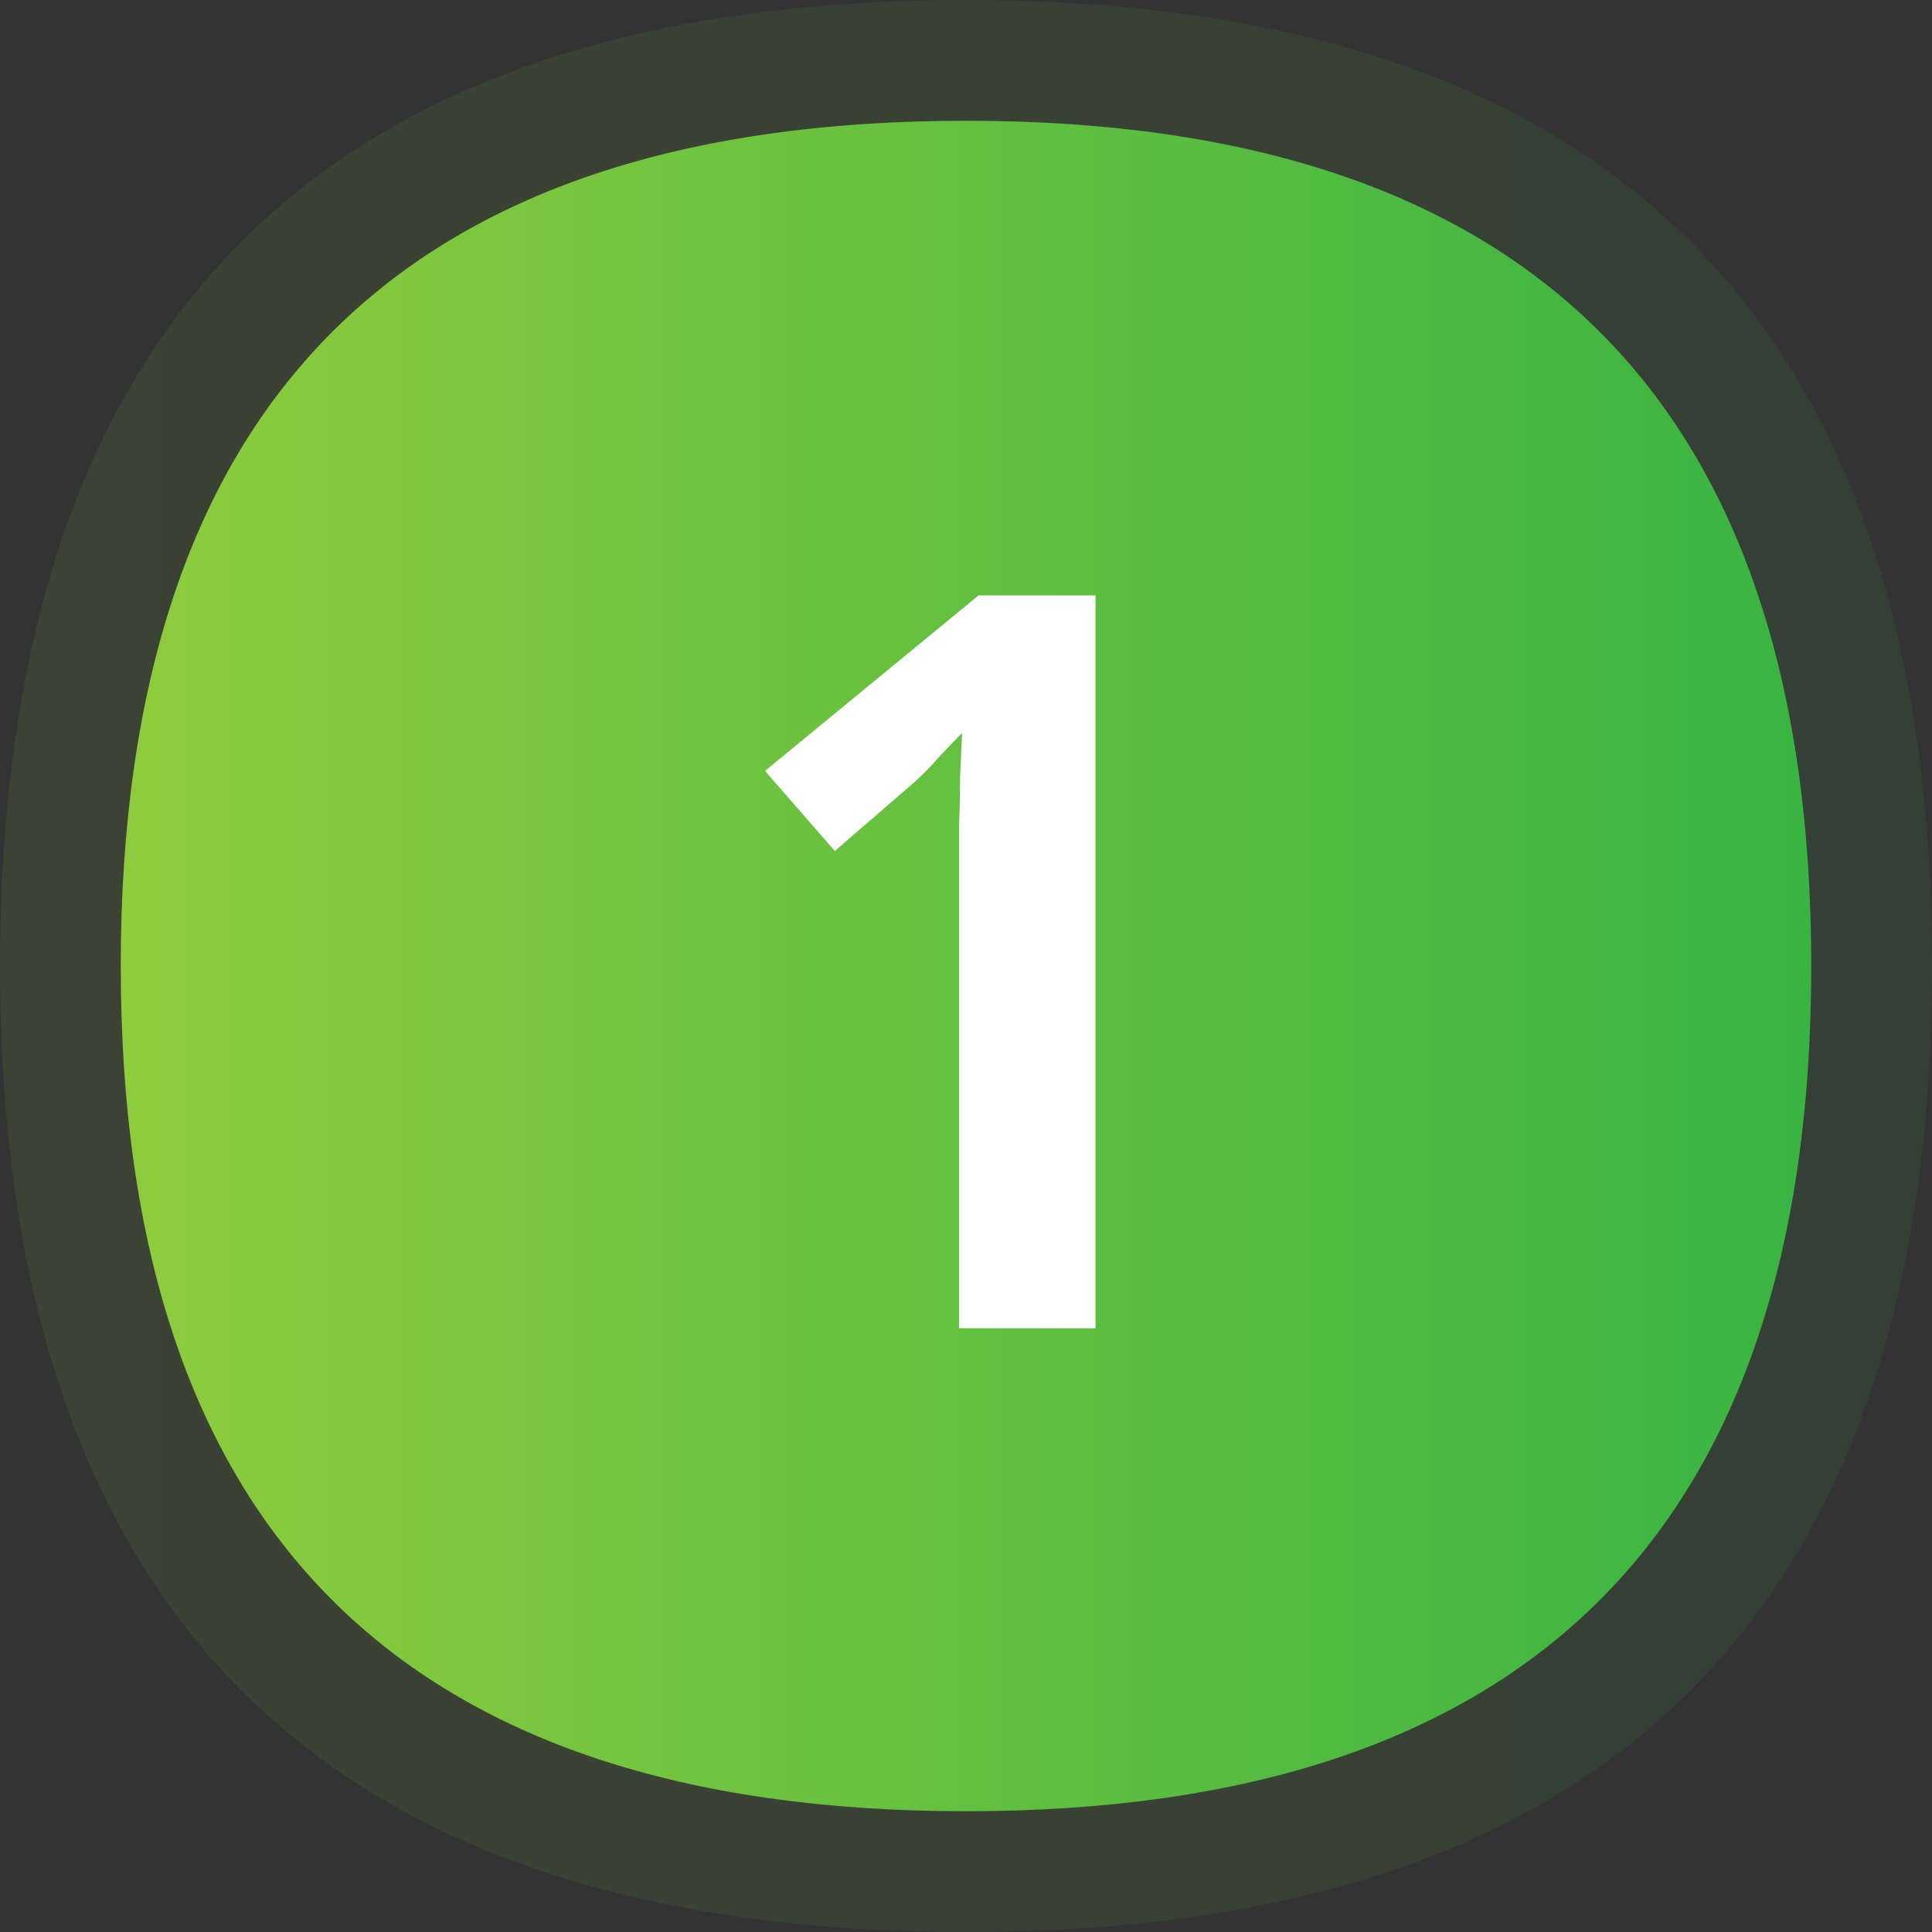
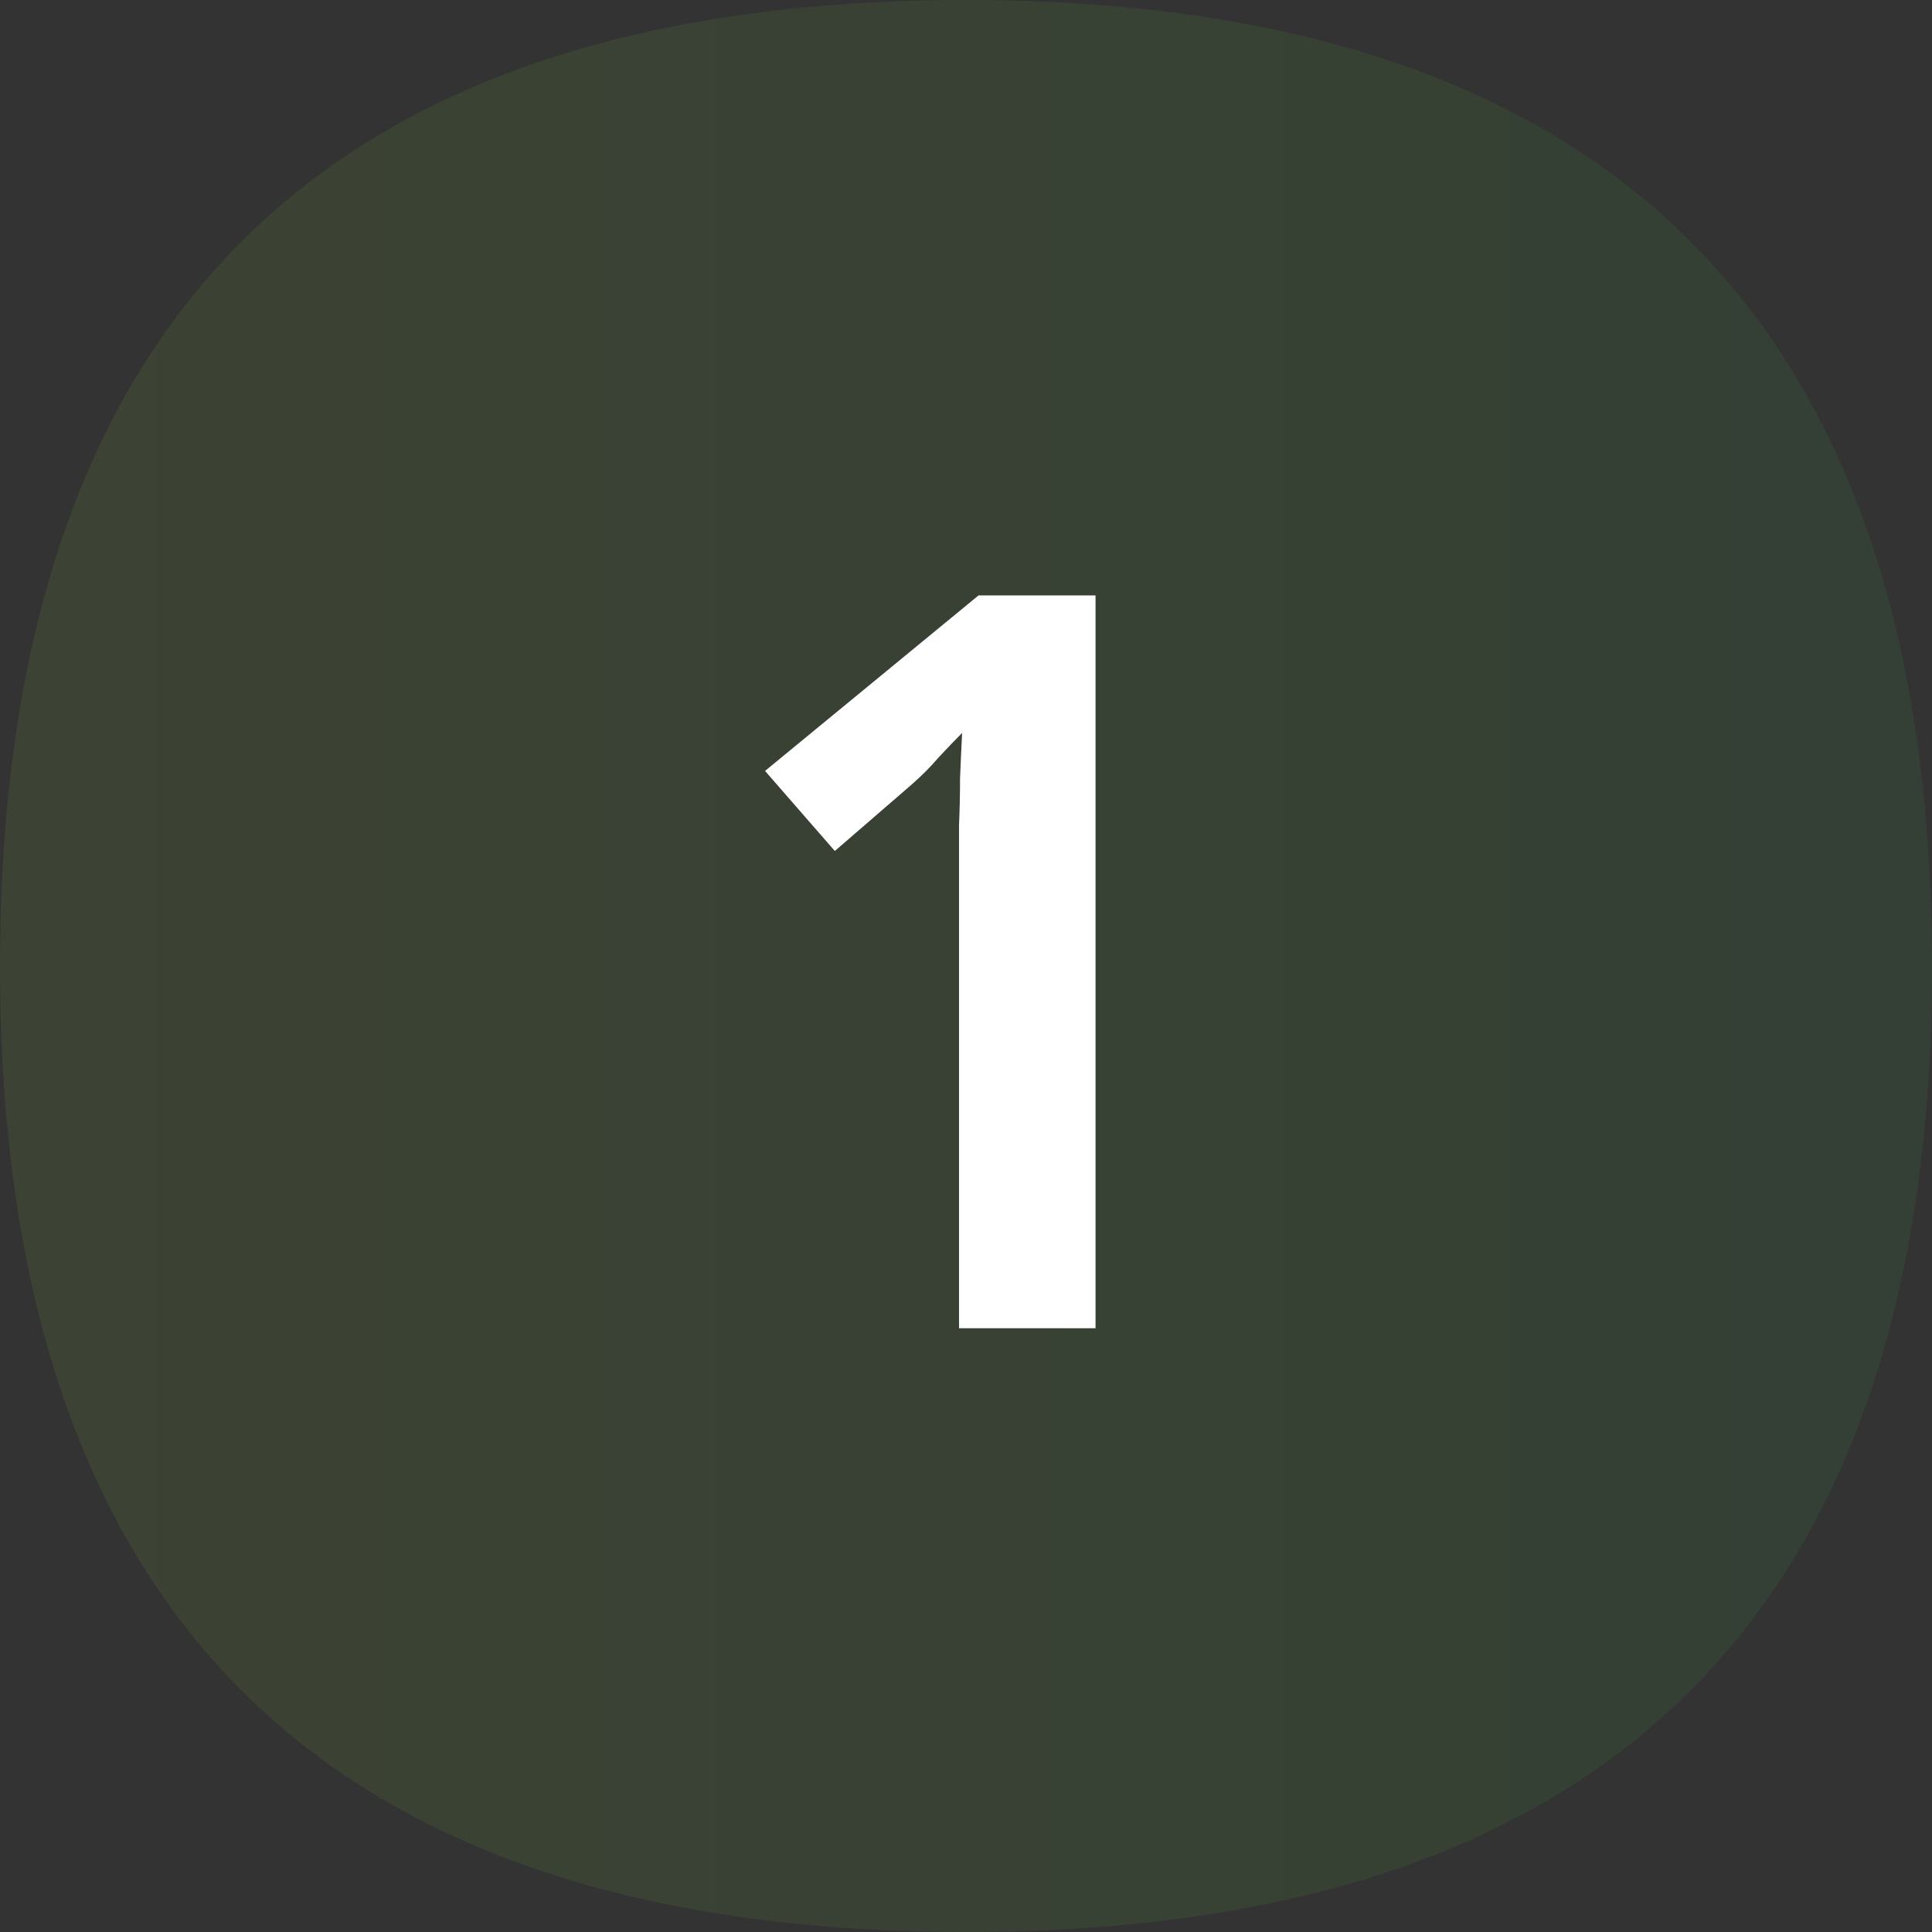
<svg xmlns="http://www.w3.org/2000/svg" width="64" height="64" viewBox="0 0 64 64" fill="none">
  <rect x="0" y="0" width="64" height="64" fill="#333333" stroke="none" />
  <path opacity="0.1" d="M64 32C64 53.333 53.333 64 32 64C10.667 64 0 53.333 0 32C0 10.667 10.667 0 32 0C53.333 0 64 10.667 64 32Z" fill="url(#paint0_linear_756_3675)" />
-   <path d="M60 32C60 50.667 50.667 60 32 60C13.333 60 4 50.667 4 32C4 13.333 13.333 4 32 4C50.667 4 60 13.333 60 32Z" fill="url(#paint1_linear_756_3675)" />
  <path d="M36.291 44H31.769V28.87C31.769 28.371 31.769 27.861 31.769 27.34C31.791 26.819 31.803 26.297 31.803 25.776C31.825 25.232 31.848 24.733 31.871 24.28C31.644 24.507 31.383 24.779 31.089 25.096C30.817 25.413 30.511 25.719 30.171 26.014L27.655 28.19L25.343 25.538L32.415 19.724H36.291V44Z" fill="white" />
  <defs>
    <linearGradient id="paint0_linear_756_3675" x1="0" y1="0" x2="65.627" y2="1.73827e-09" gradientUnits="userSpaceOnUse">
      <stop stop-color="#8ECC3D" />
      <stop offset="1" stop-color="#36B342" />
    </linearGradient>
    <linearGradient id="paint1_linear_756_3675" x1="4" y1="4" x2="61.424" y2="4" gradientUnits="userSpaceOnUse">
      <stop stop-color="#8ECC3D" />
      <stop offset="1" stop-color="#36B342" />
    </linearGradient>
  </defs>
</svg>